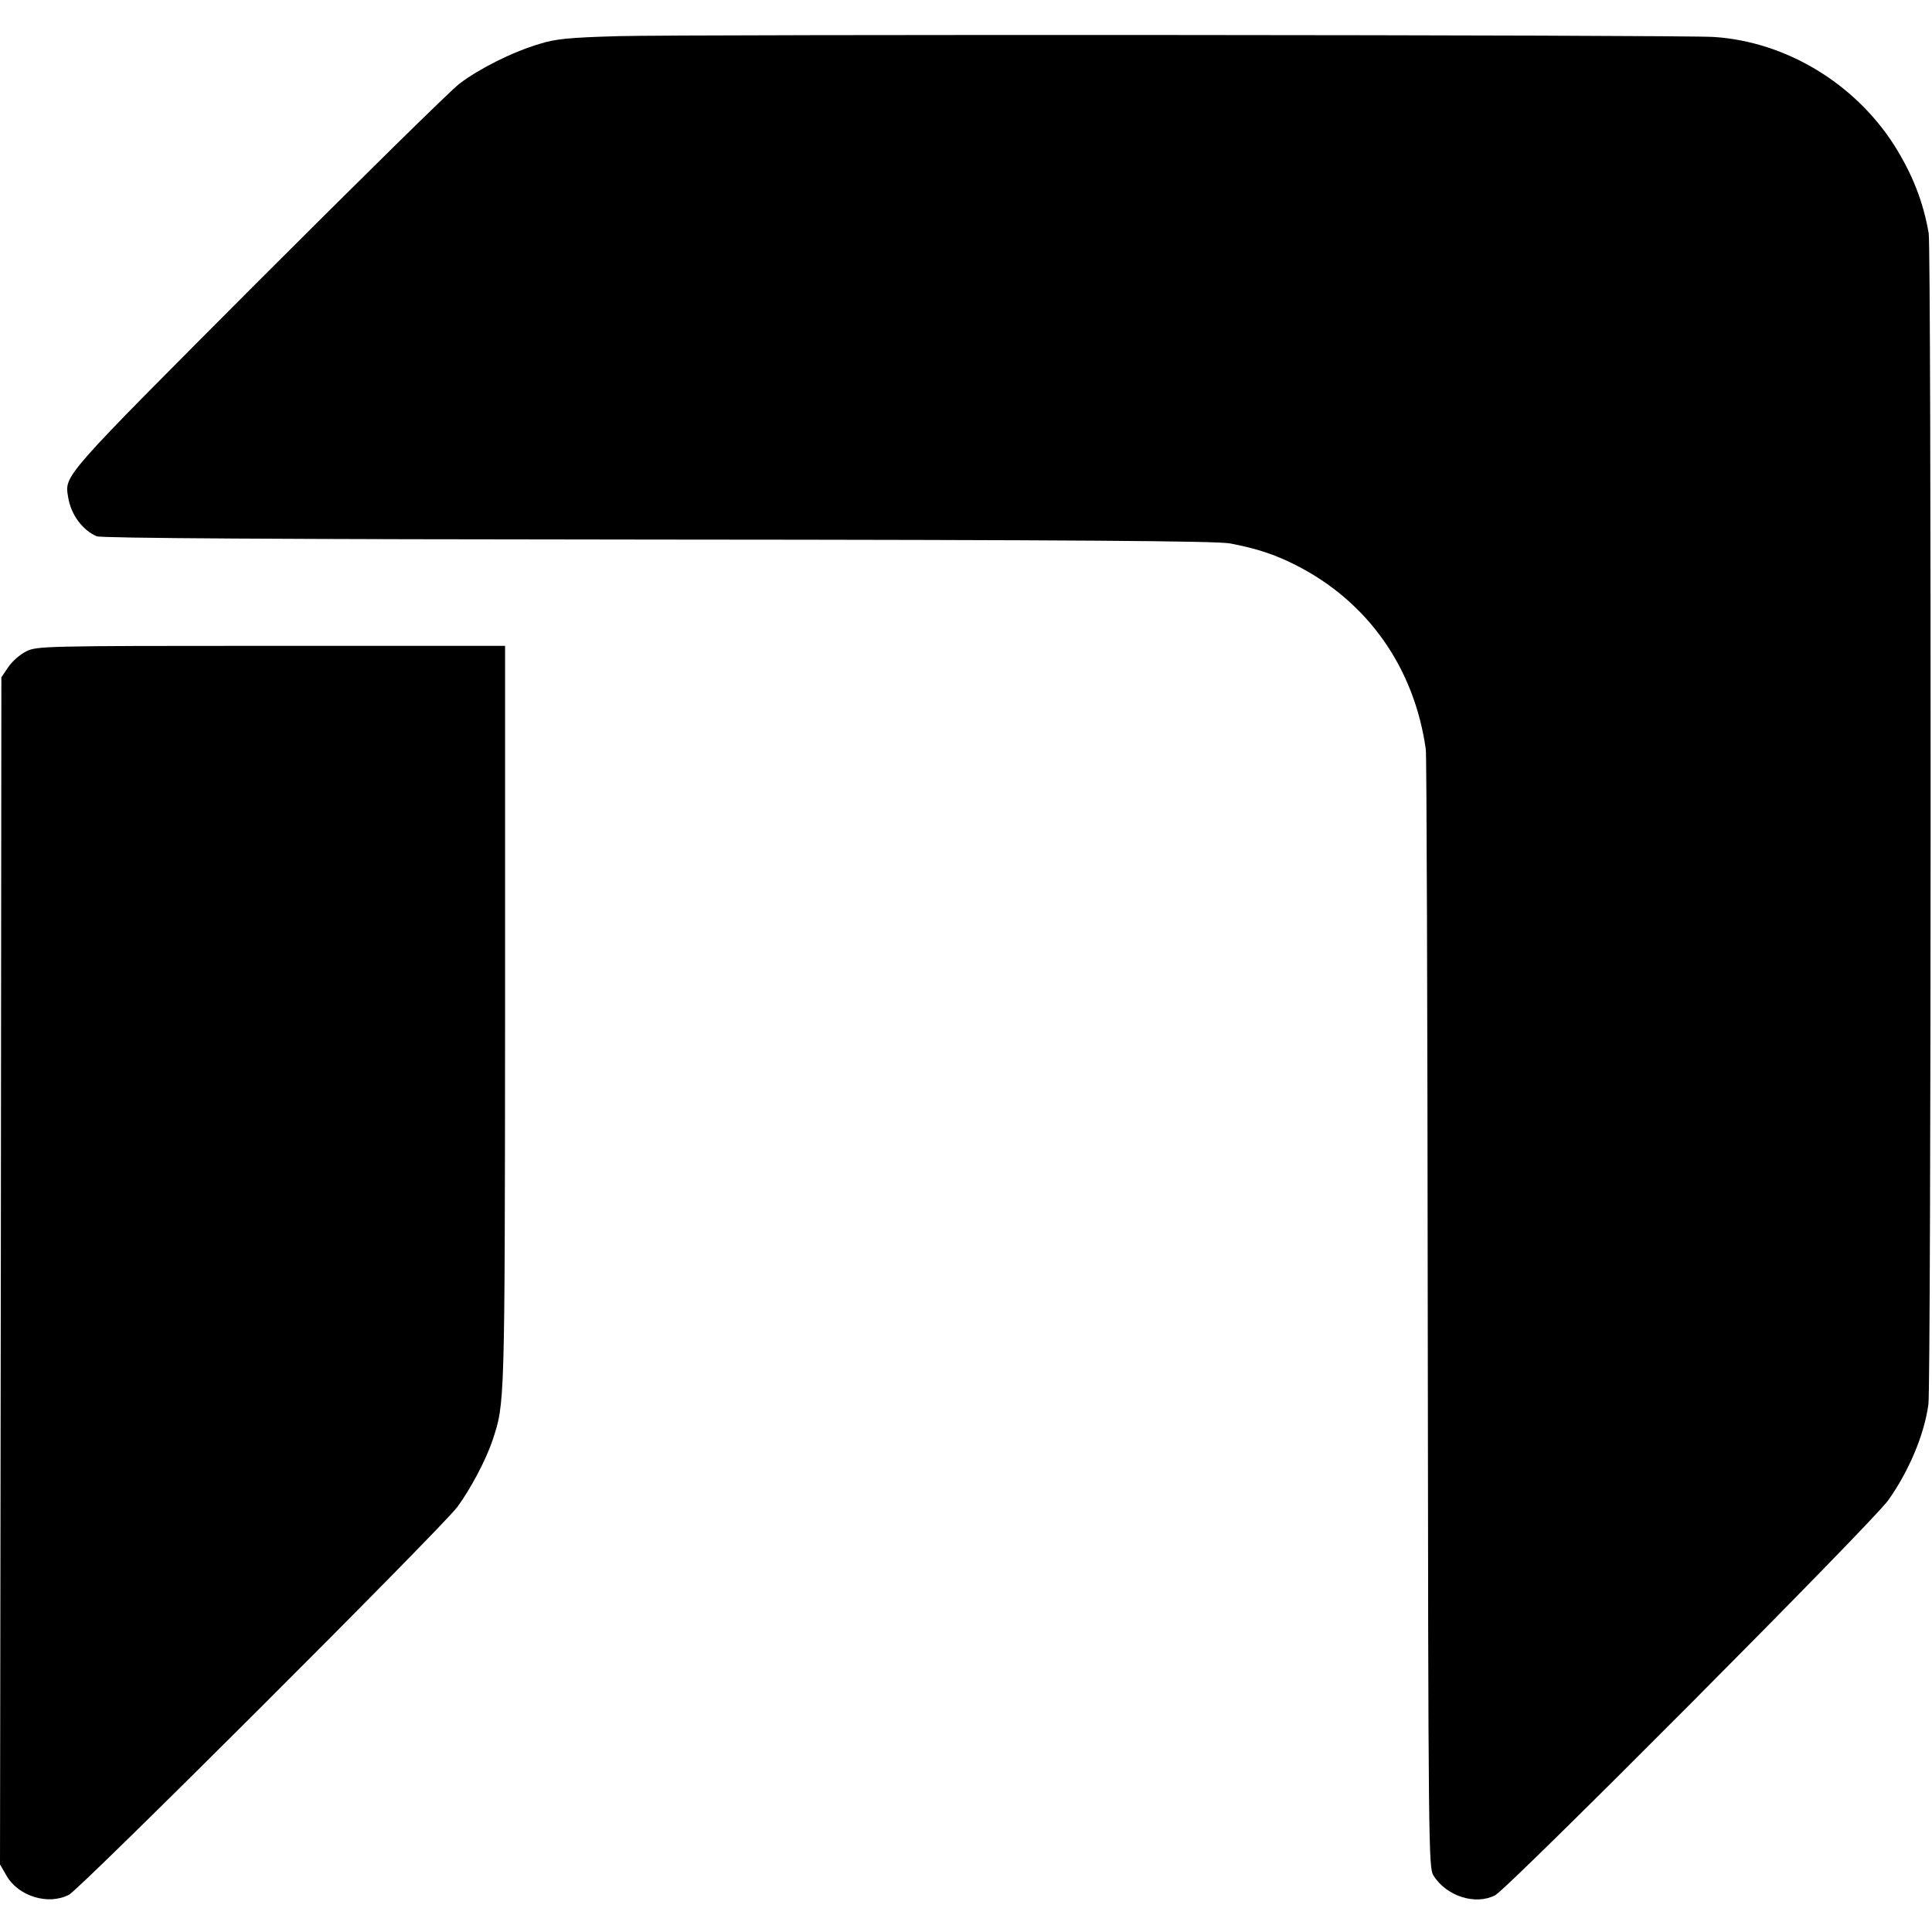
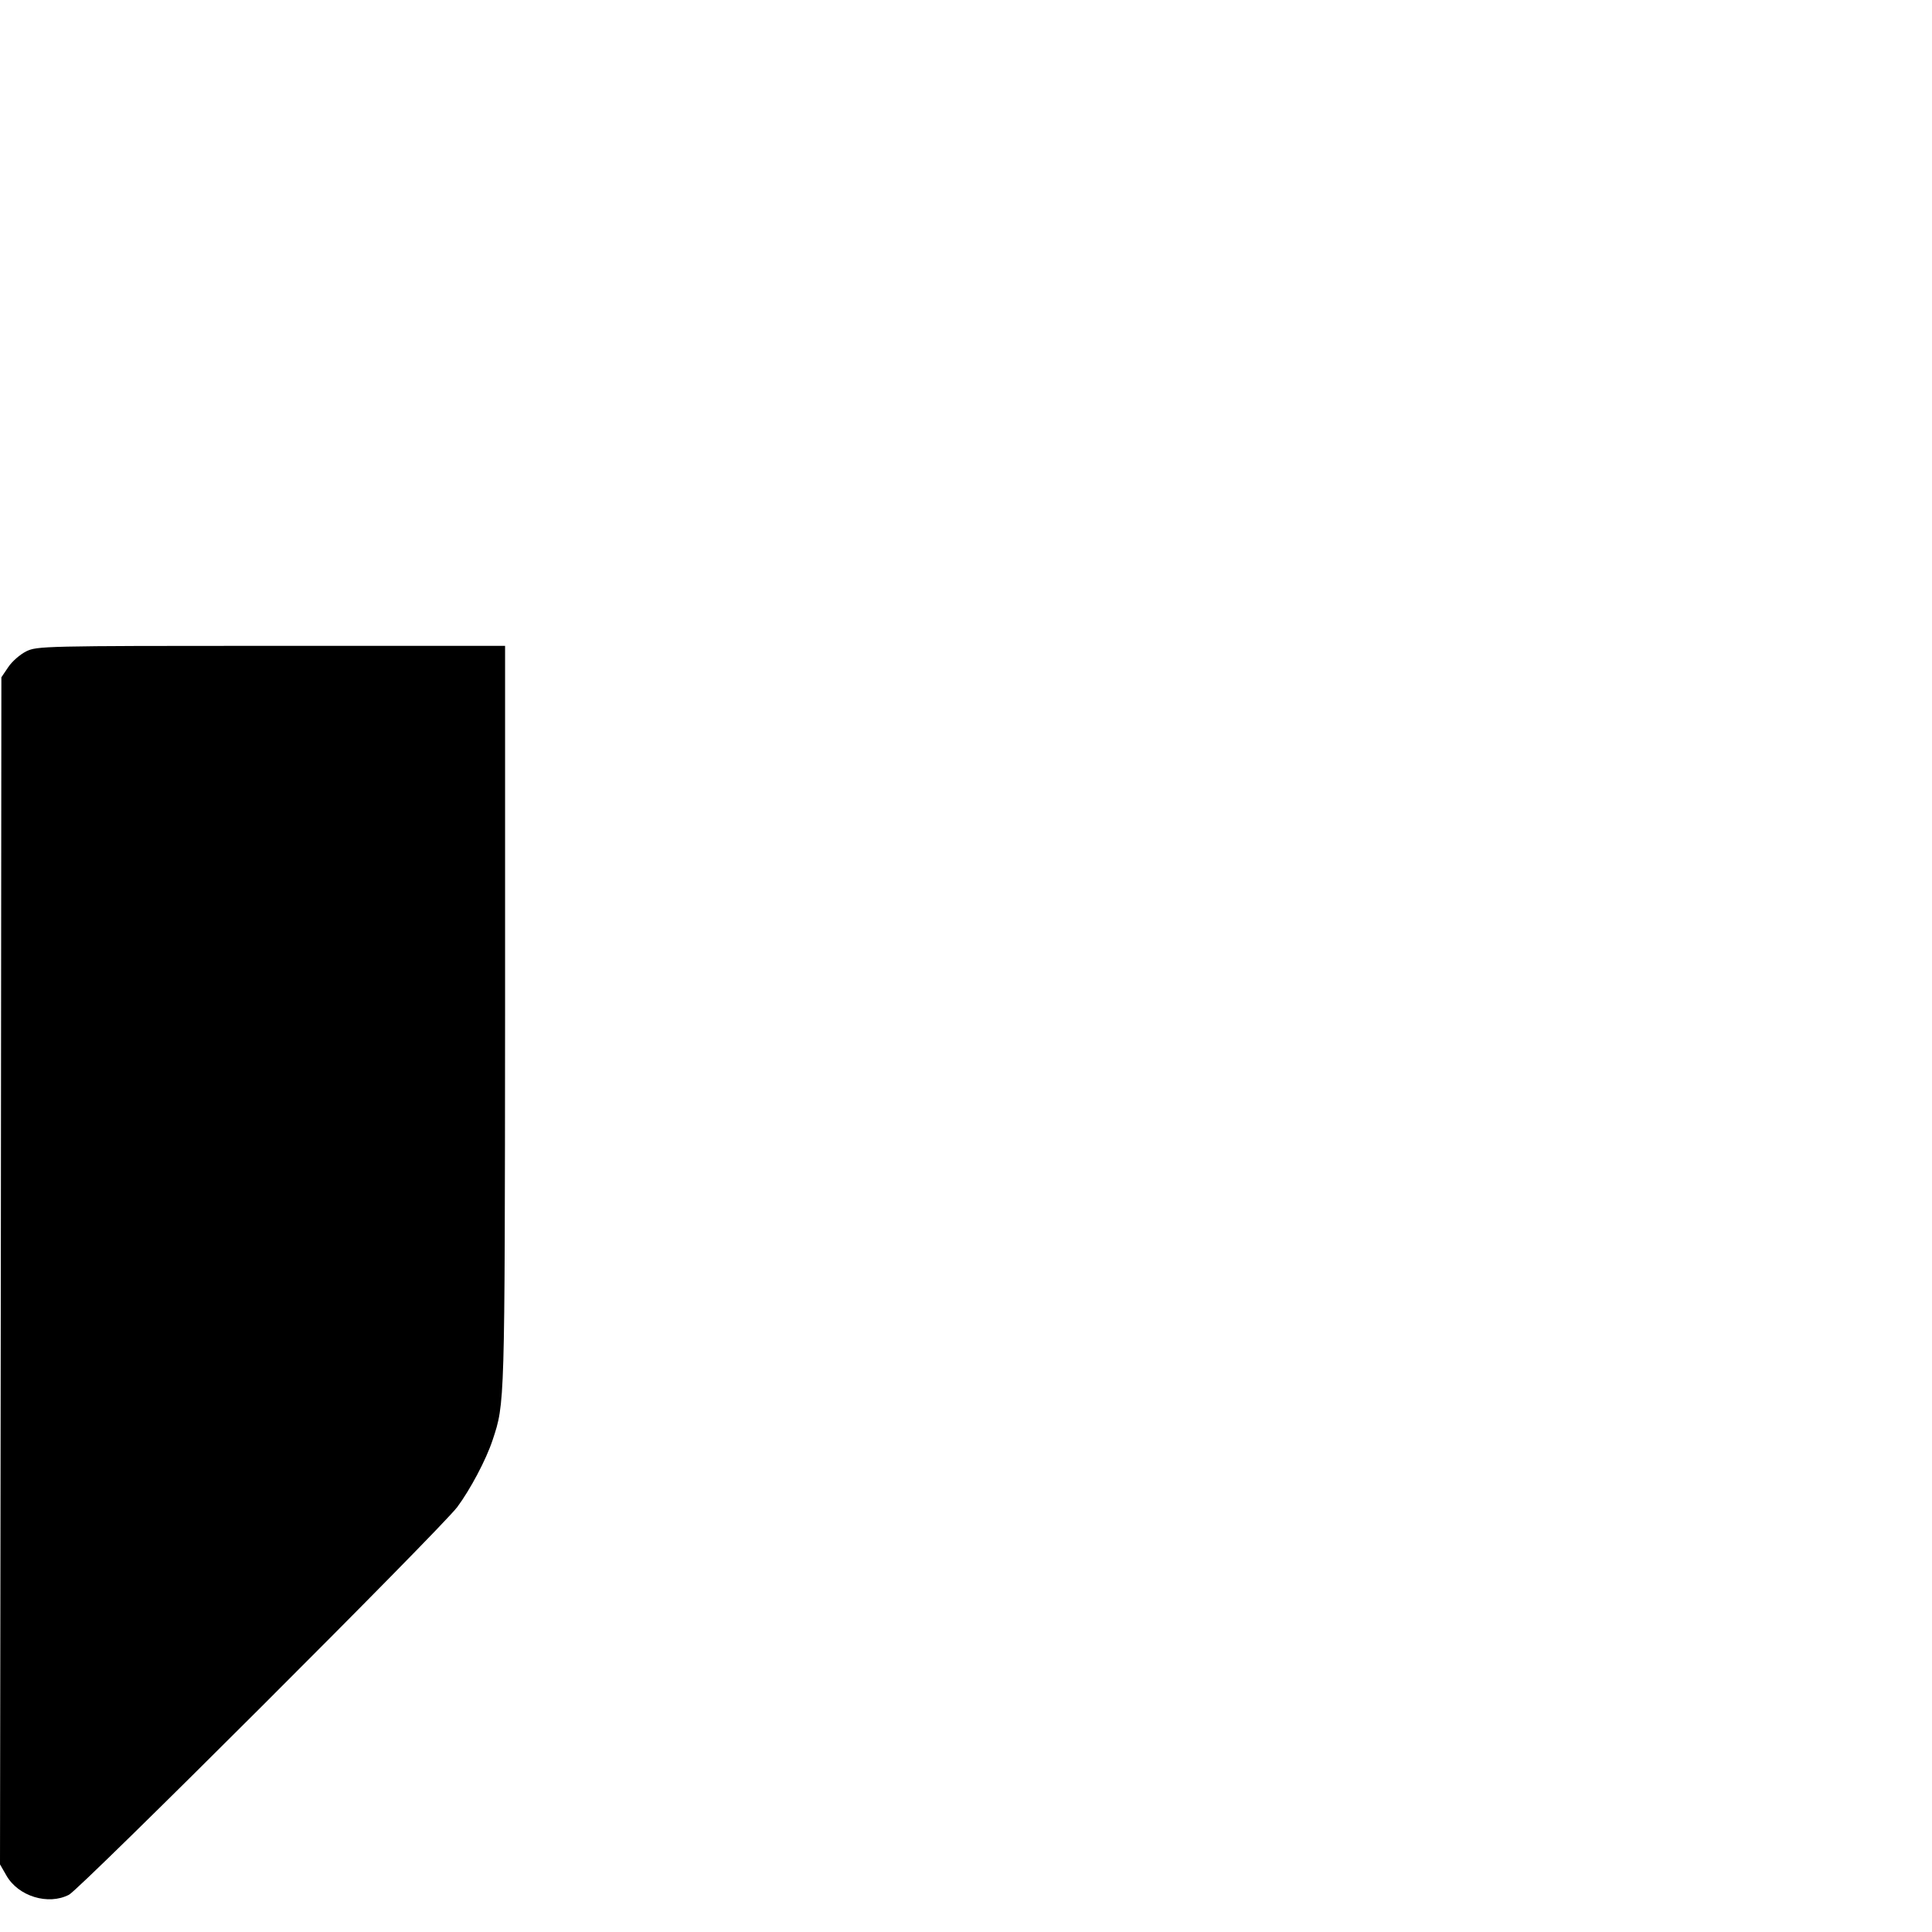
<svg xmlns="http://www.w3.org/2000/svg" version="1.0" width="700pt" height="700pt" viewBox="0 0 700 700" preserveAspectRatio="xMidYMid meet">
  <g transform="translate(0,700) scale(0.1,-0.1)" fill="#000000" stroke="none">
-     <path d="M2240 6869 c-179 -5 -227 -10 -285 -28 -98 -29 -219 -90 -290 -144 -33 -25 -362 -349 -732 -719 -714 -716 -699 -699 -686 -780 10 -62 51 -118 103 -141 17 -7 638 -11 2035 -12 1512 -1 2025 -5 2072 -14 95 -18 162 -40 237 -78 261 -132 430 -371 472 -668 3 -22 6 -942 7 -2045 2 -1962 3 -2006 21 -2036 47 -74 151 -108 223 -71 48 25 1369 1352 1425 1432 75 106 130 237 145 347 10 66 11 4188 1 4243 -20 115 -59 214 -125 319 -144 225 -393 375 -653 392 -109 8 -3716 10 -3970 3z" />
    <path d="M95 4640 c-22 -11 -51 -36 -65 -57 l-25 -37 -2 -2150 -3 -2151 23 -40 c43 -76 152 -109 227 -70 41 21 1348 1326 1407 1405 46 62 104 170 128 243 44 133 44 122 45 1535 l0 1342 -847 0 c-827 0 -849 -1 -888 -20z" />
  </g>
</svg>